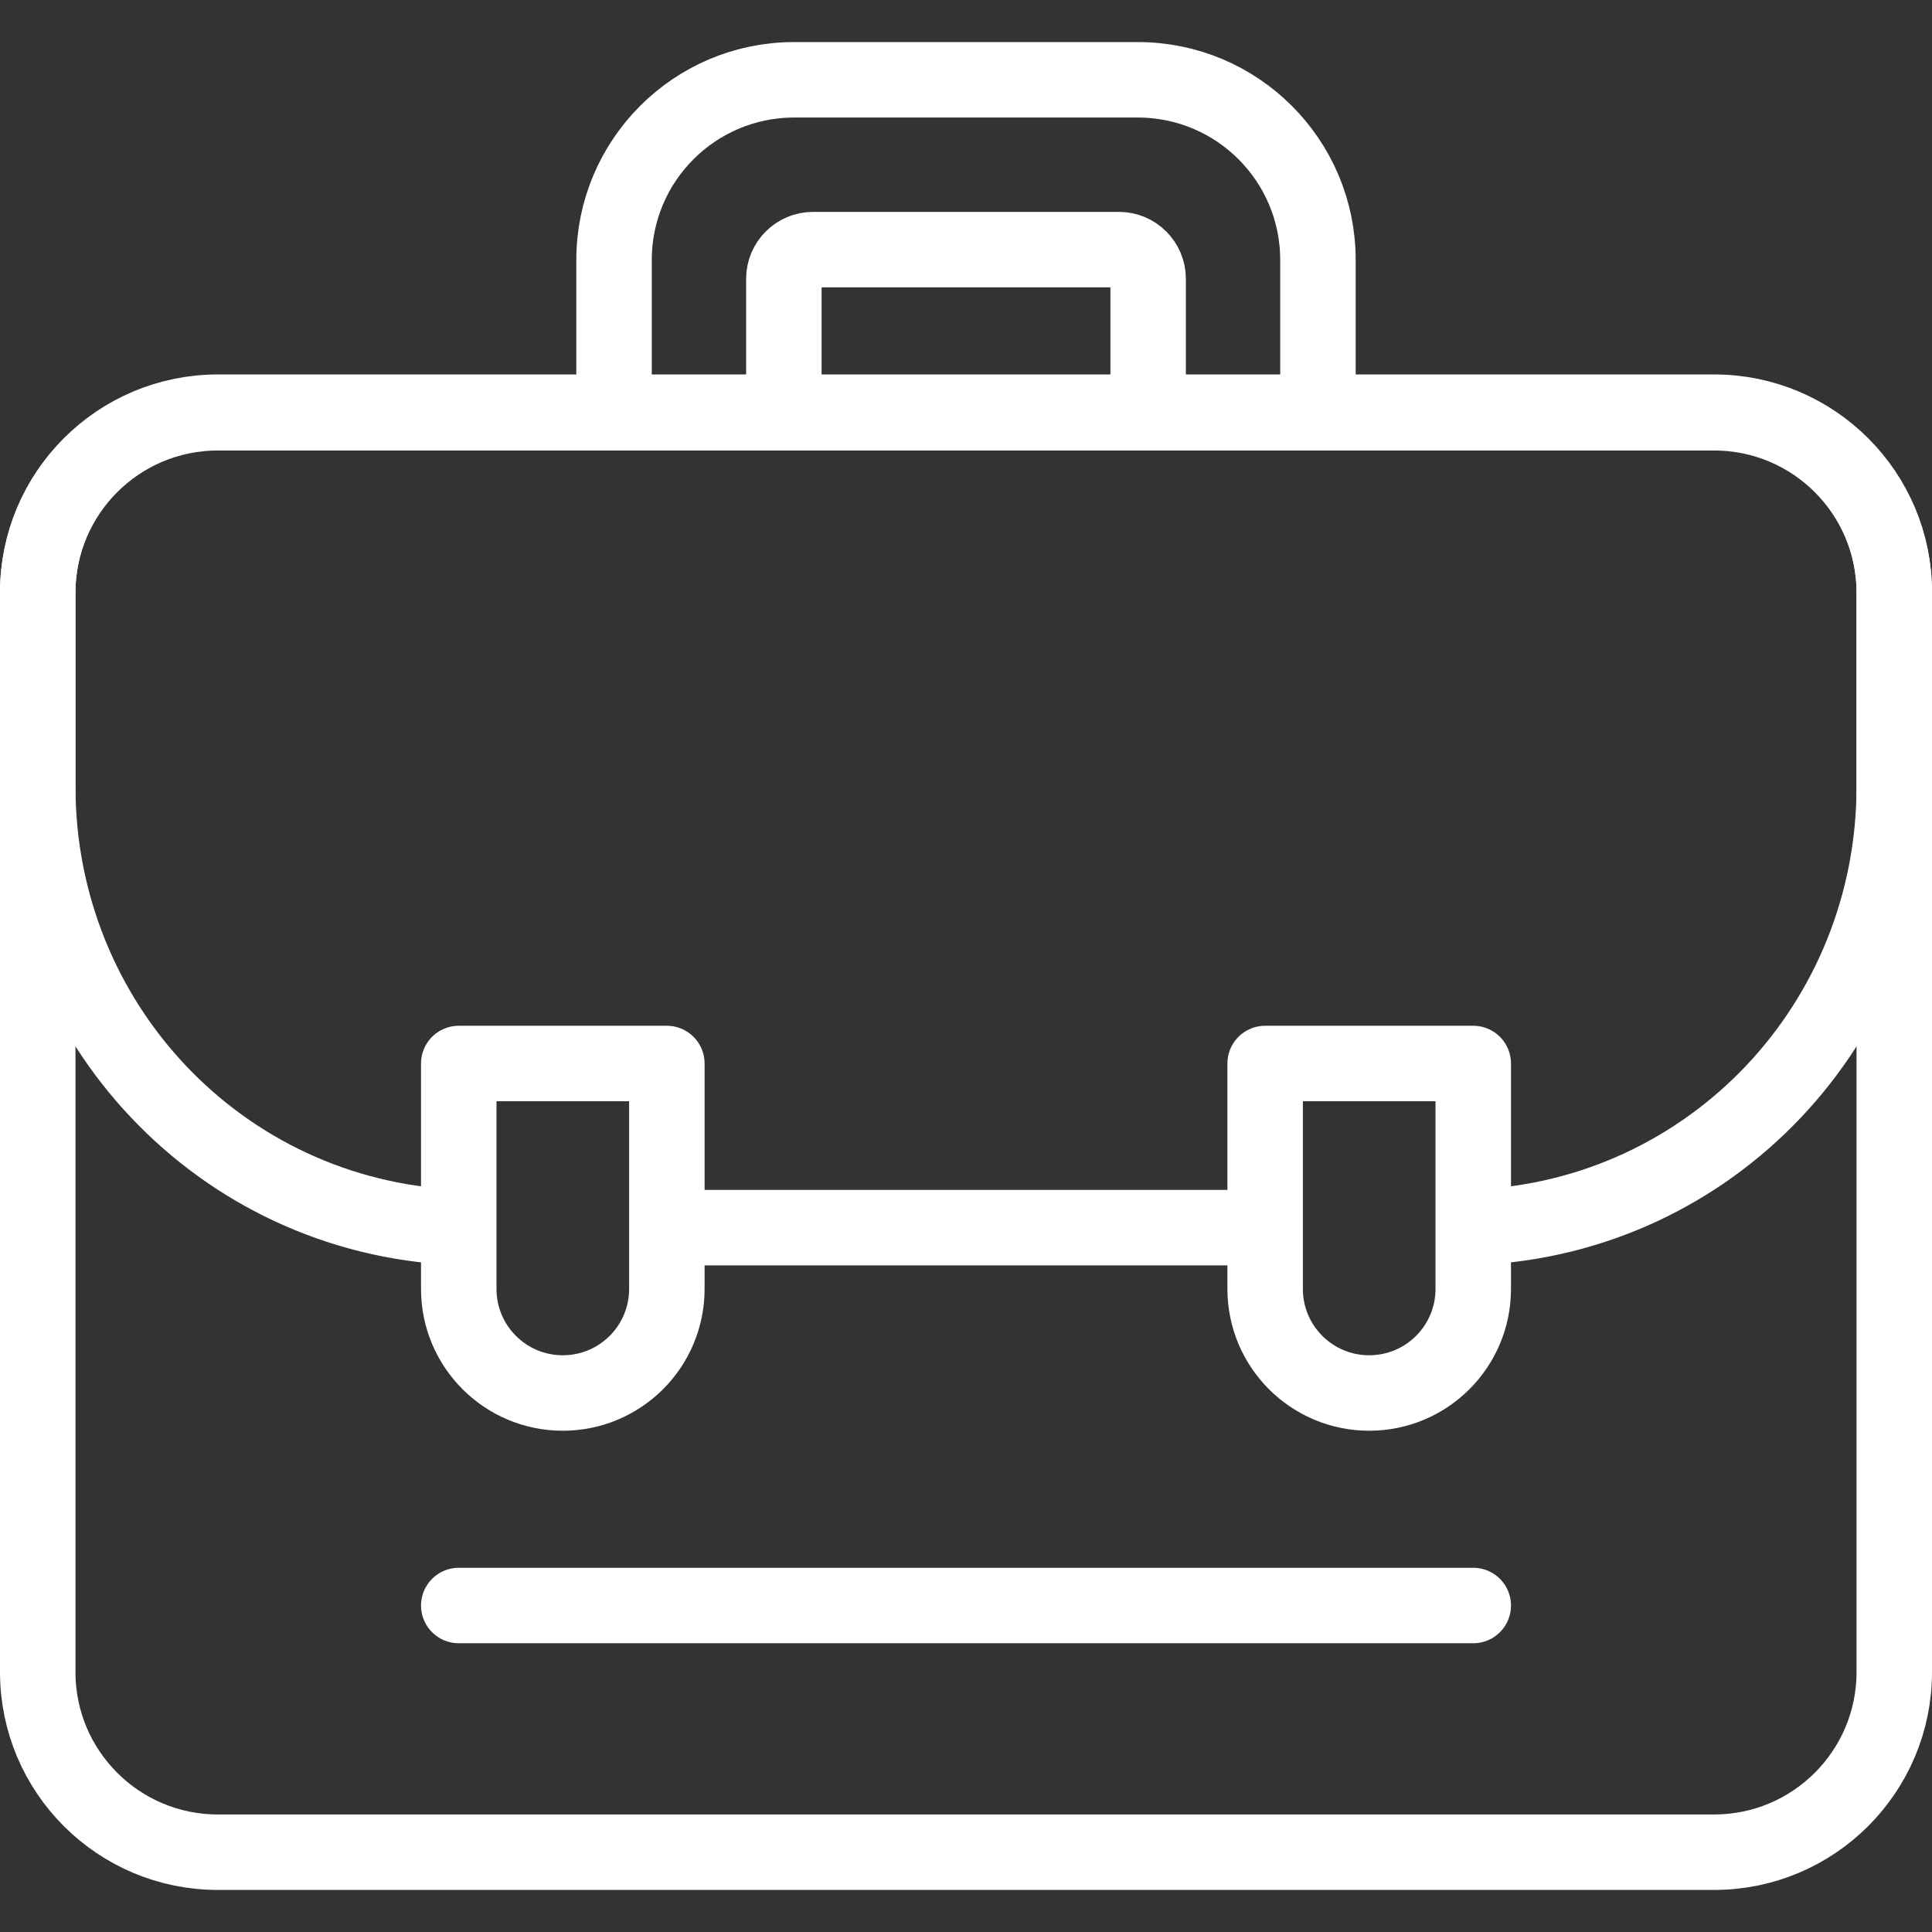
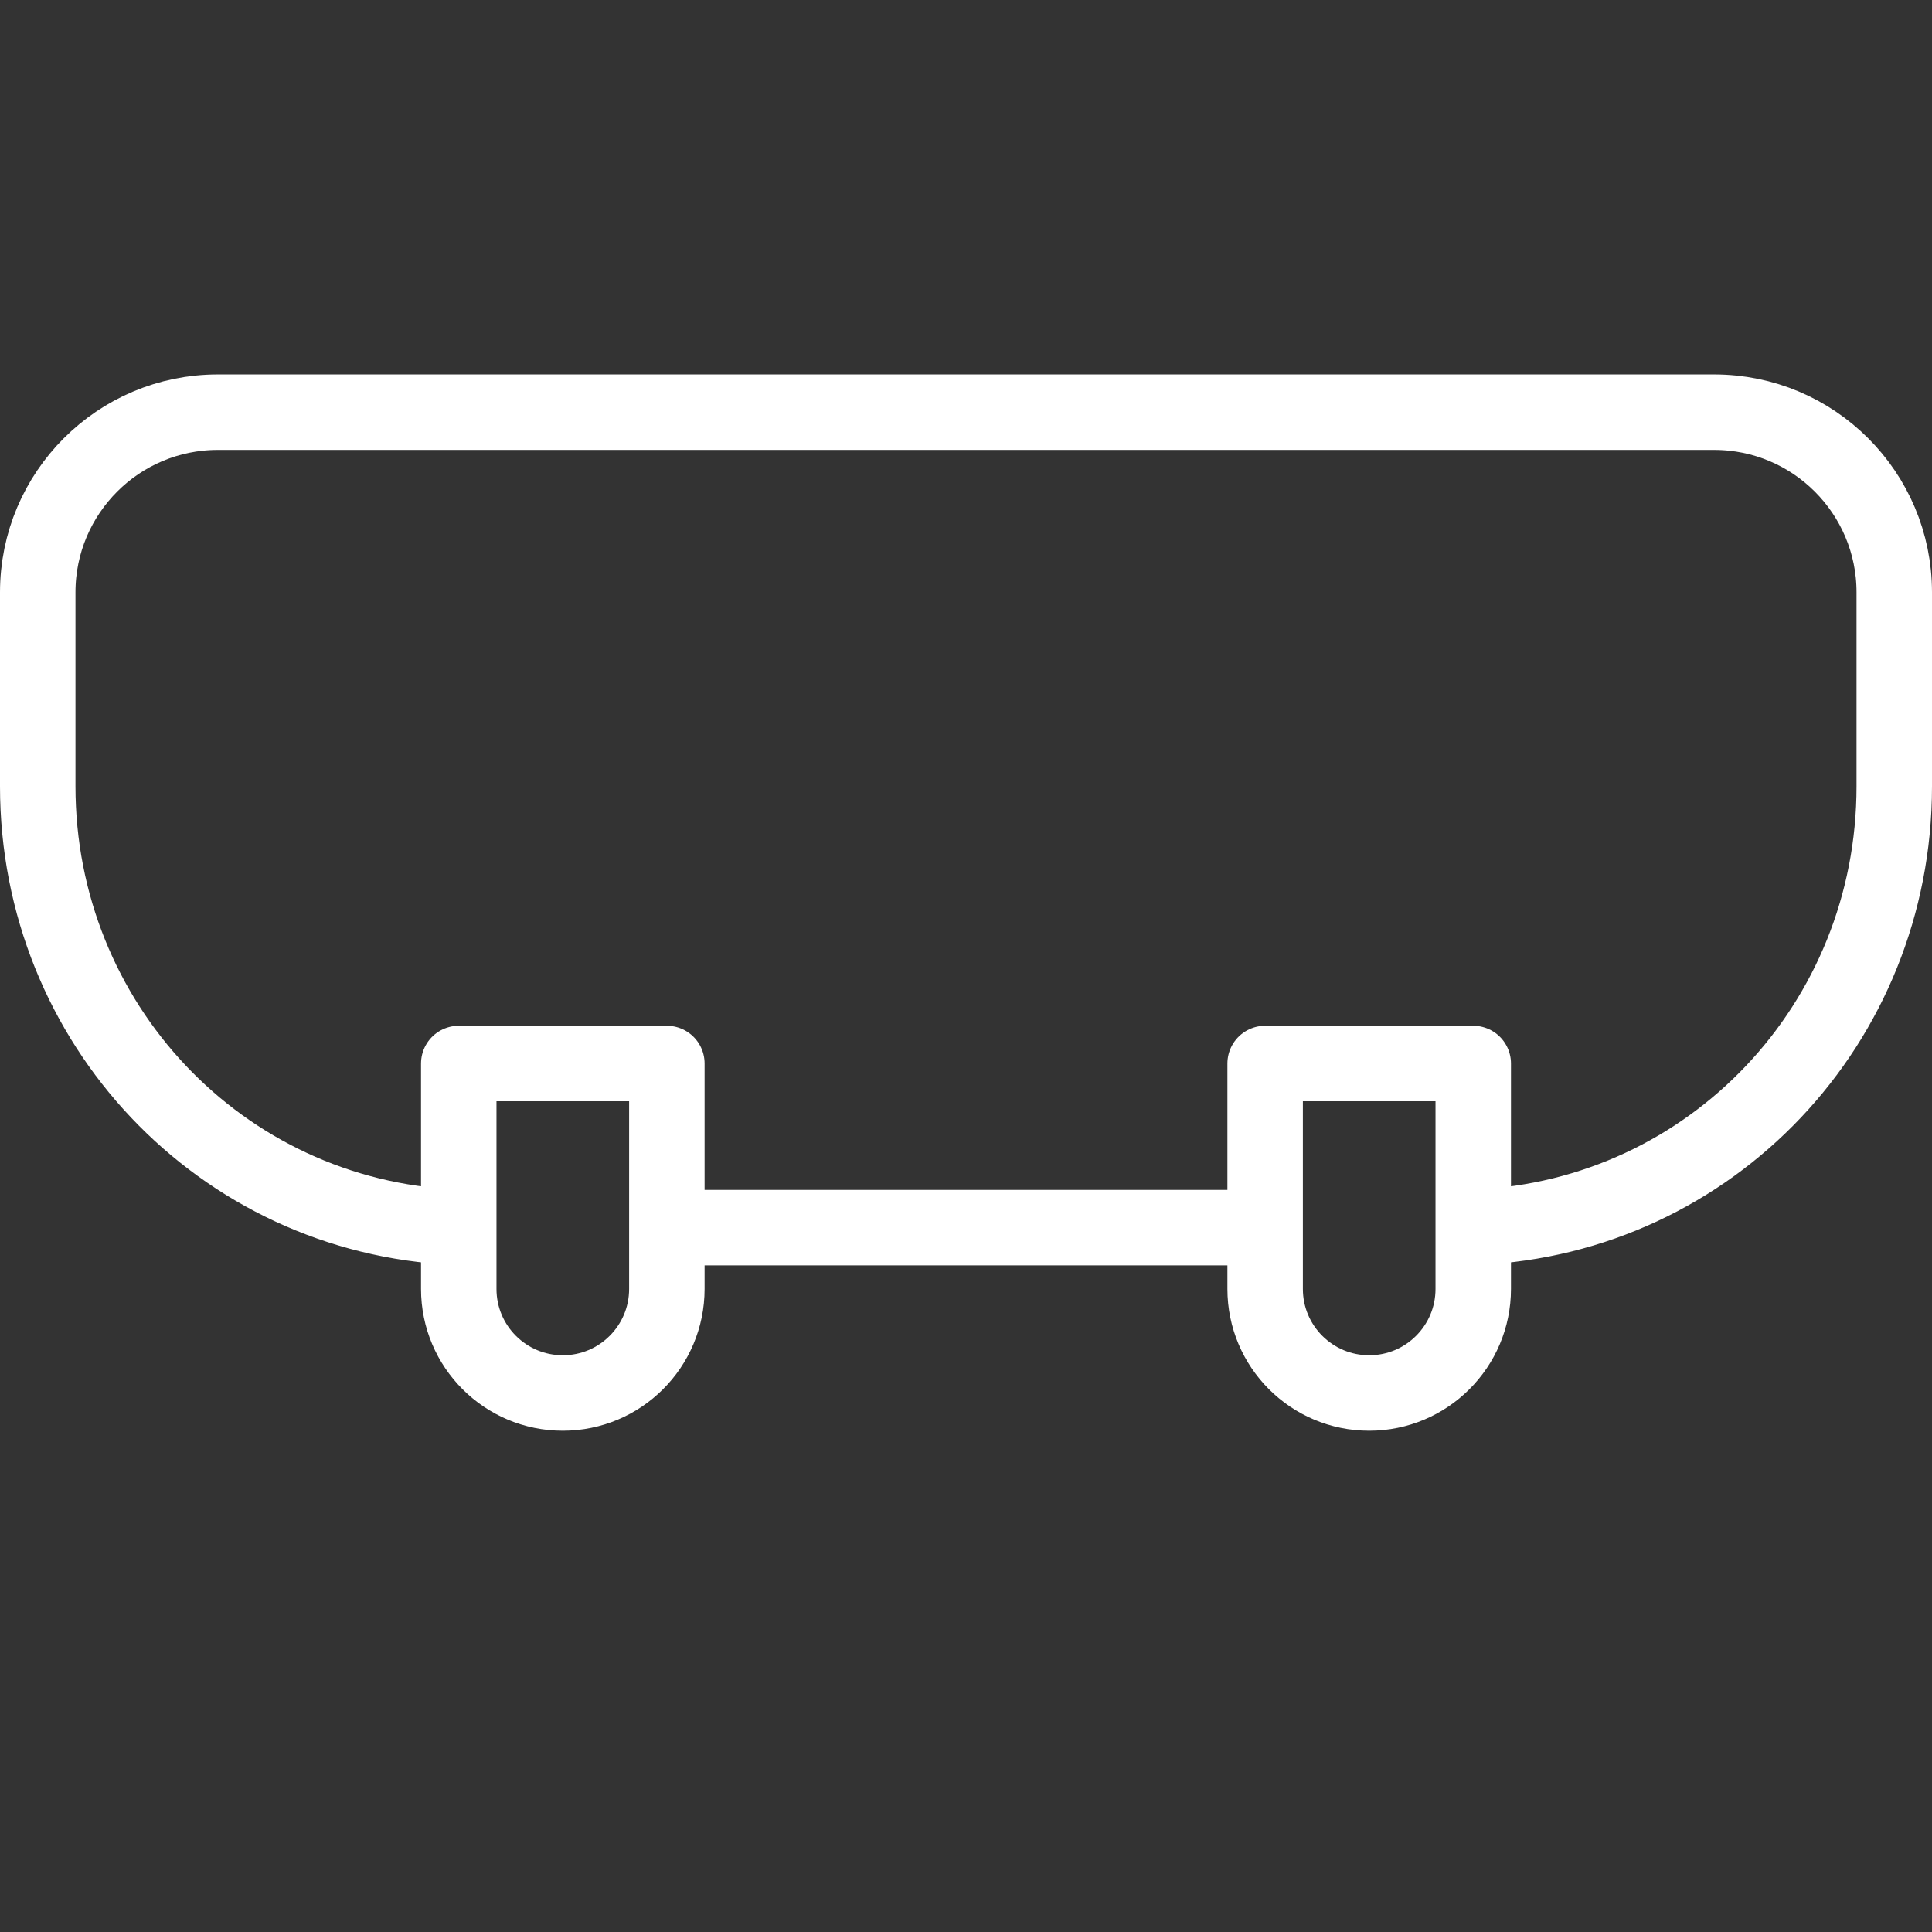
<svg xmlns="http://www.w3.org/2000/svg" version="1.1" width="512" height="512" x="0" y="0" viewBox="0 0 512 512" style="enable-background:new 0 0 512 512" xml:space="preserve" class="">
  <rect x="0" y="0" width="512" height="512" fill="#333333" stroke="none" />
  <g>
    <path d="M391.426 325.222C453.525 322.408 502 271.179 502 208.384v-51.42c0-26.36-21.37-47.73-47.74-47.73H57.74c-26.37 0-47.74 21.37-47.74 47.73v51.42c0 62.795 48.475 114.024 110.574 116.838M177.723 325.344h156.554" style="stroke-width:20;stroke-linecap:round;stroke-linejoin:round;stroke-miterlimit:10;" fill="none" stroke="#ffffff" stroke-width="20" stroke-linecap="round" stroke-linejoin="round" stroke-miterlimit="10" data-original="#000000" opacity="1" class="" />
    <path d="M362.851 369.16h0c-15.229 0-27.575-12.345-27.575-27.574V281.84h55.149v59.745c.001 15.229-12.345 27.575-27.574 27.575zM149.149 369.16h0c-15.229 0-27.574-12.345-27.574-27.574V281.84h55.149v59.745c-.001 15.229-12.346 27.575-27.575 27.575z" style="stroke-width:20;stroke-linecap:round;stroke-linejoin:round;stroke-miterlimit:10;" fill="none" stroke="#ffffff" stroke-width="20" stroke-linecap="round" stroke-linejoin="round" stroke-miterlimit="10" data-original="#000000" opacity="1" class="" />
-     <path d="M454.263 490.851H57.737C31.373 490.851 10 469.478 10 443.114V157.125c0-26.364 21.373-47.737 47.737-47.737h396.526c26.364 0 47.737 21.373 47.737 47.737v285.989c0 26.364-21.373 47.737-47.737 47.737zM301.533 21.149h-91.066c-26.364 0-47.737 21.373-47.737 47.737v40.502h45V73.886c0-4.266 3.471-7.736 7.737-7.736h81.066c4.266 0 7.736 3.471 7.736 7.736v35.502h45V68.886c.001-26.364-21.372-47.737-47.736-47.737zM121.574 425.479h268.852" style="stroke-width:20;stroke-linecap:round;stroke-linejoin:round;stroke-miterlimit:10;" fill="none" stroke="#ffffff" stroke-width="20" stroke-linecap="round" stroke-linejoin="round" stroke-miterlimit="10" data-original="#000000" opacity="1" class="" />
  </g>
</svg>